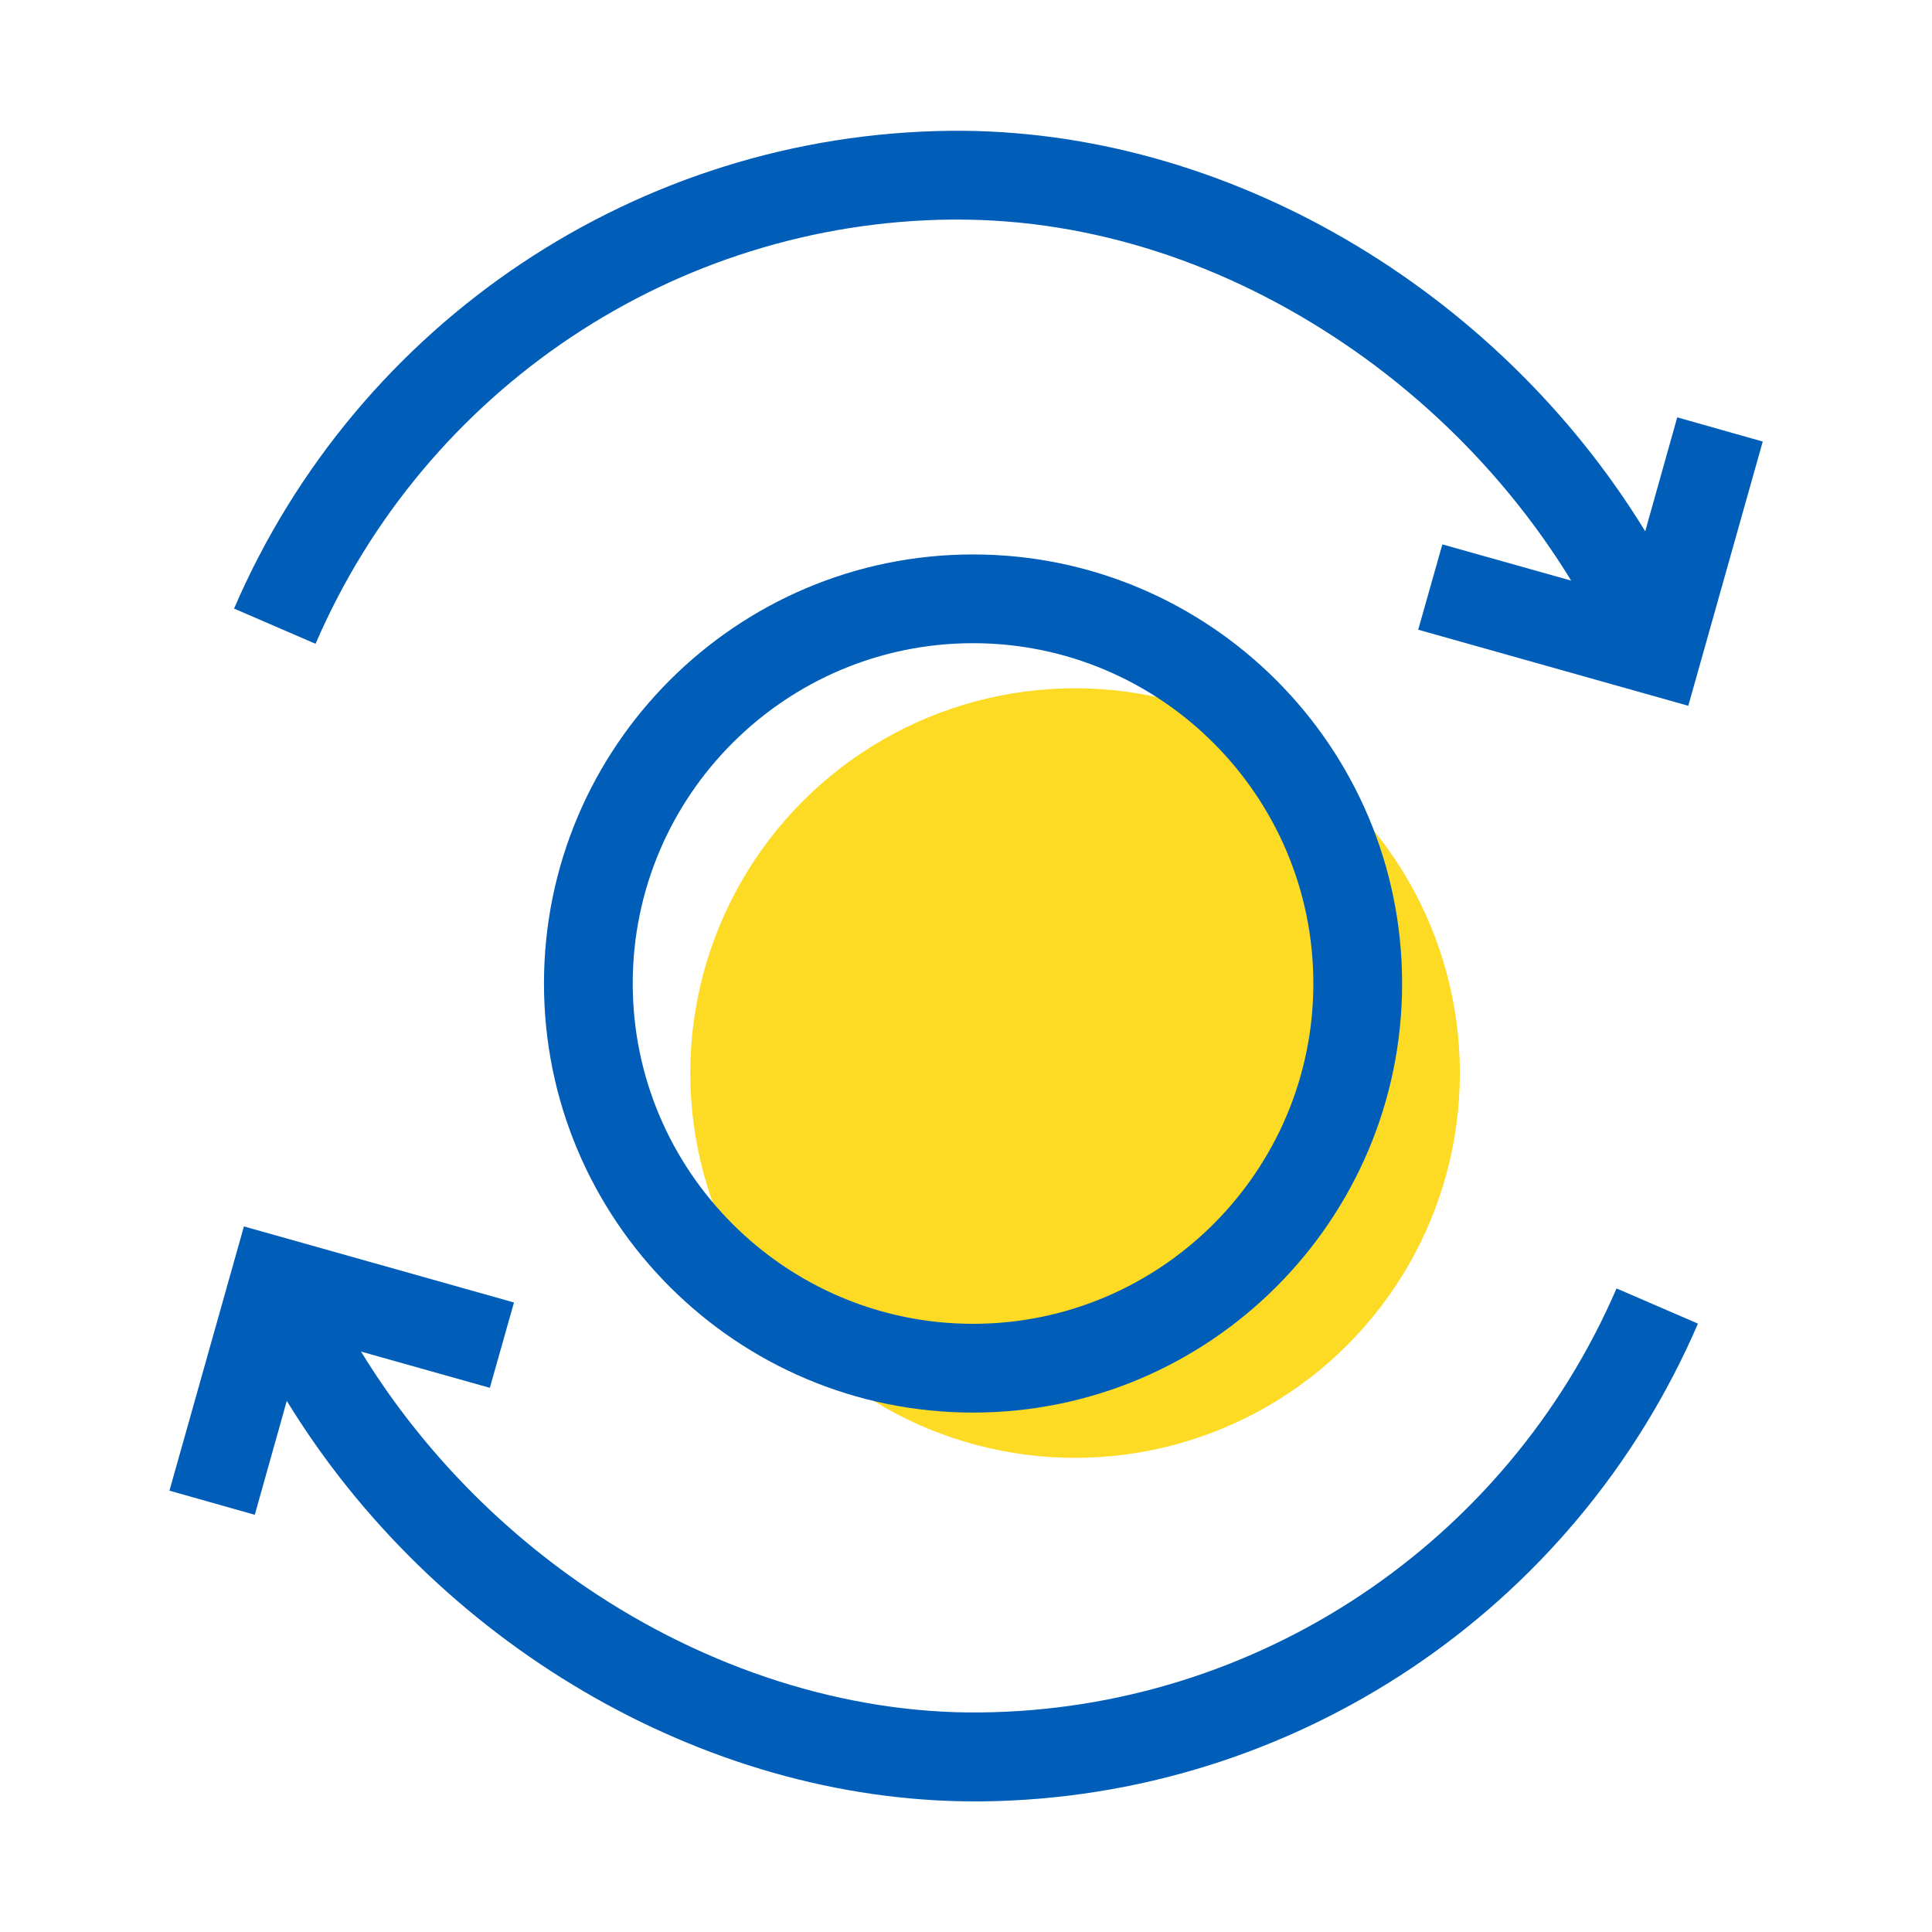
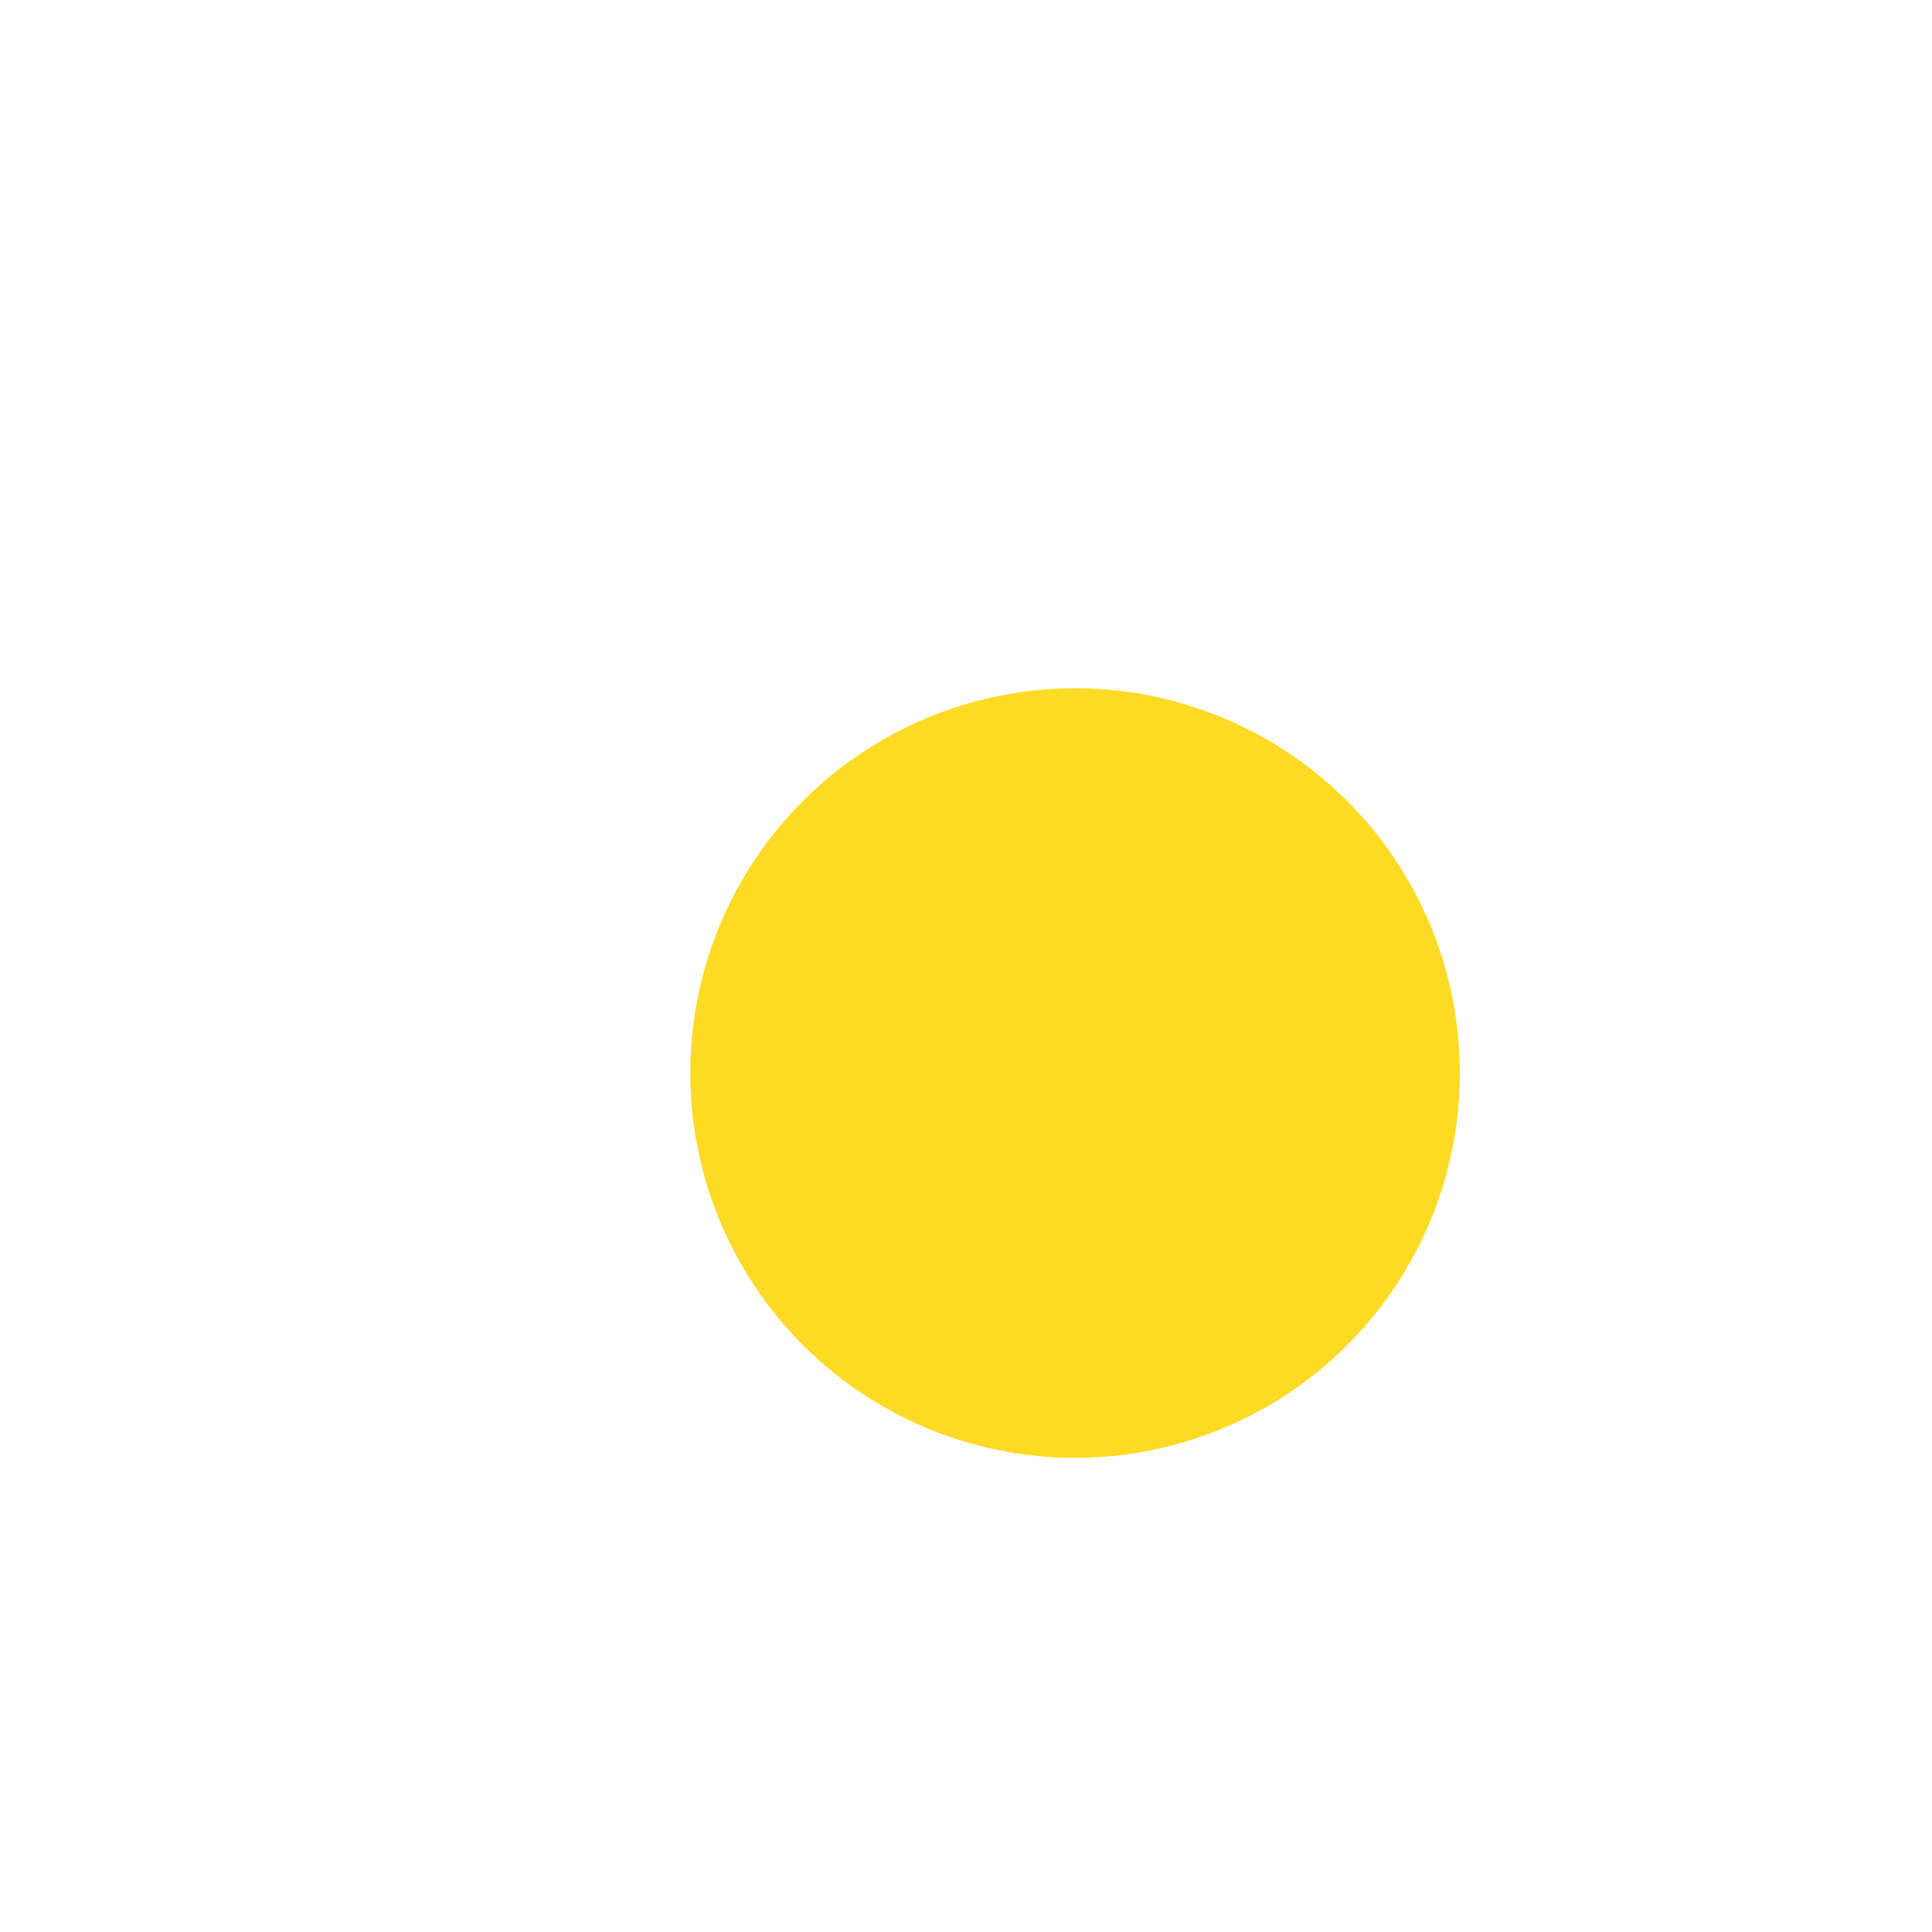
<svg xmlns="http://www.w3.org/2000/svg" viewBox="0 0 96 96">
  <defs>
    <style>.cls-1{fill:#005eb8;}.cls-2{fill:#fdda24;}</style>
  </defs>
  <g id="Accent">
    <circle class="cls-2" cx="53.42" cy="53.32" r="19.12" />
  </g>
  <g id="Primary_Icon">
    <g>
-       <path class="cls-1" d="m48.35,70.19c-11.76,0-21.32-9.56-21.32-21.32s9.56-21.32,21.32-21.32,21.32,9.56,21.32,21.32-9.56,21.32-21.32,21.32Zm0-38.23c-9.33,0-16.91,7.59-16.91,16.91s7.59,16.91,16.91,16.91,16.91-7.59,16.91-16.91-7.59-16.91-16.91-16.91Z" />
-       <path class="cls-1" d="m80.33,64.01c-5.46,12.66-17.86,20.94-31.59,21.08-6.67.08-13.64-2.15-19.65-6.24-4.53-3.09-8.37-7.14-11.15-11.69l6.4,1.8,1.2-4.24-13.42-3.78-3.7,13.13,4.24,1.2,1.59-5.66c7.33,11.97,20.65,19.9,34.18,19.9.12,0,.23,0,.35,0,15.47-.16,29.44-9.47,35.59-23.74l-4.05-1.75Z" />
-       <path class="cls-1" d="m83.34,20.74l-1.59,5.66c-7.39-12.07-20.87-20.04-34.53-19.9-15.47.16-29.44,9.47-35.59,23.74l4.05,1.75c5.46-12.66,17.86-20.94,31.59-21.08.1,0,.21,0,.31,0,6.66,0,13.34,2.16,19.34,6.25,4.53,3.09,8.37,7.14,11.15,11.69l-6.4-1.8-1.2,4.24,13.42,3.78,3.7-13.13-4.24-1.2Z" />
-     </g>
+       </g>
  </g>
</svg>